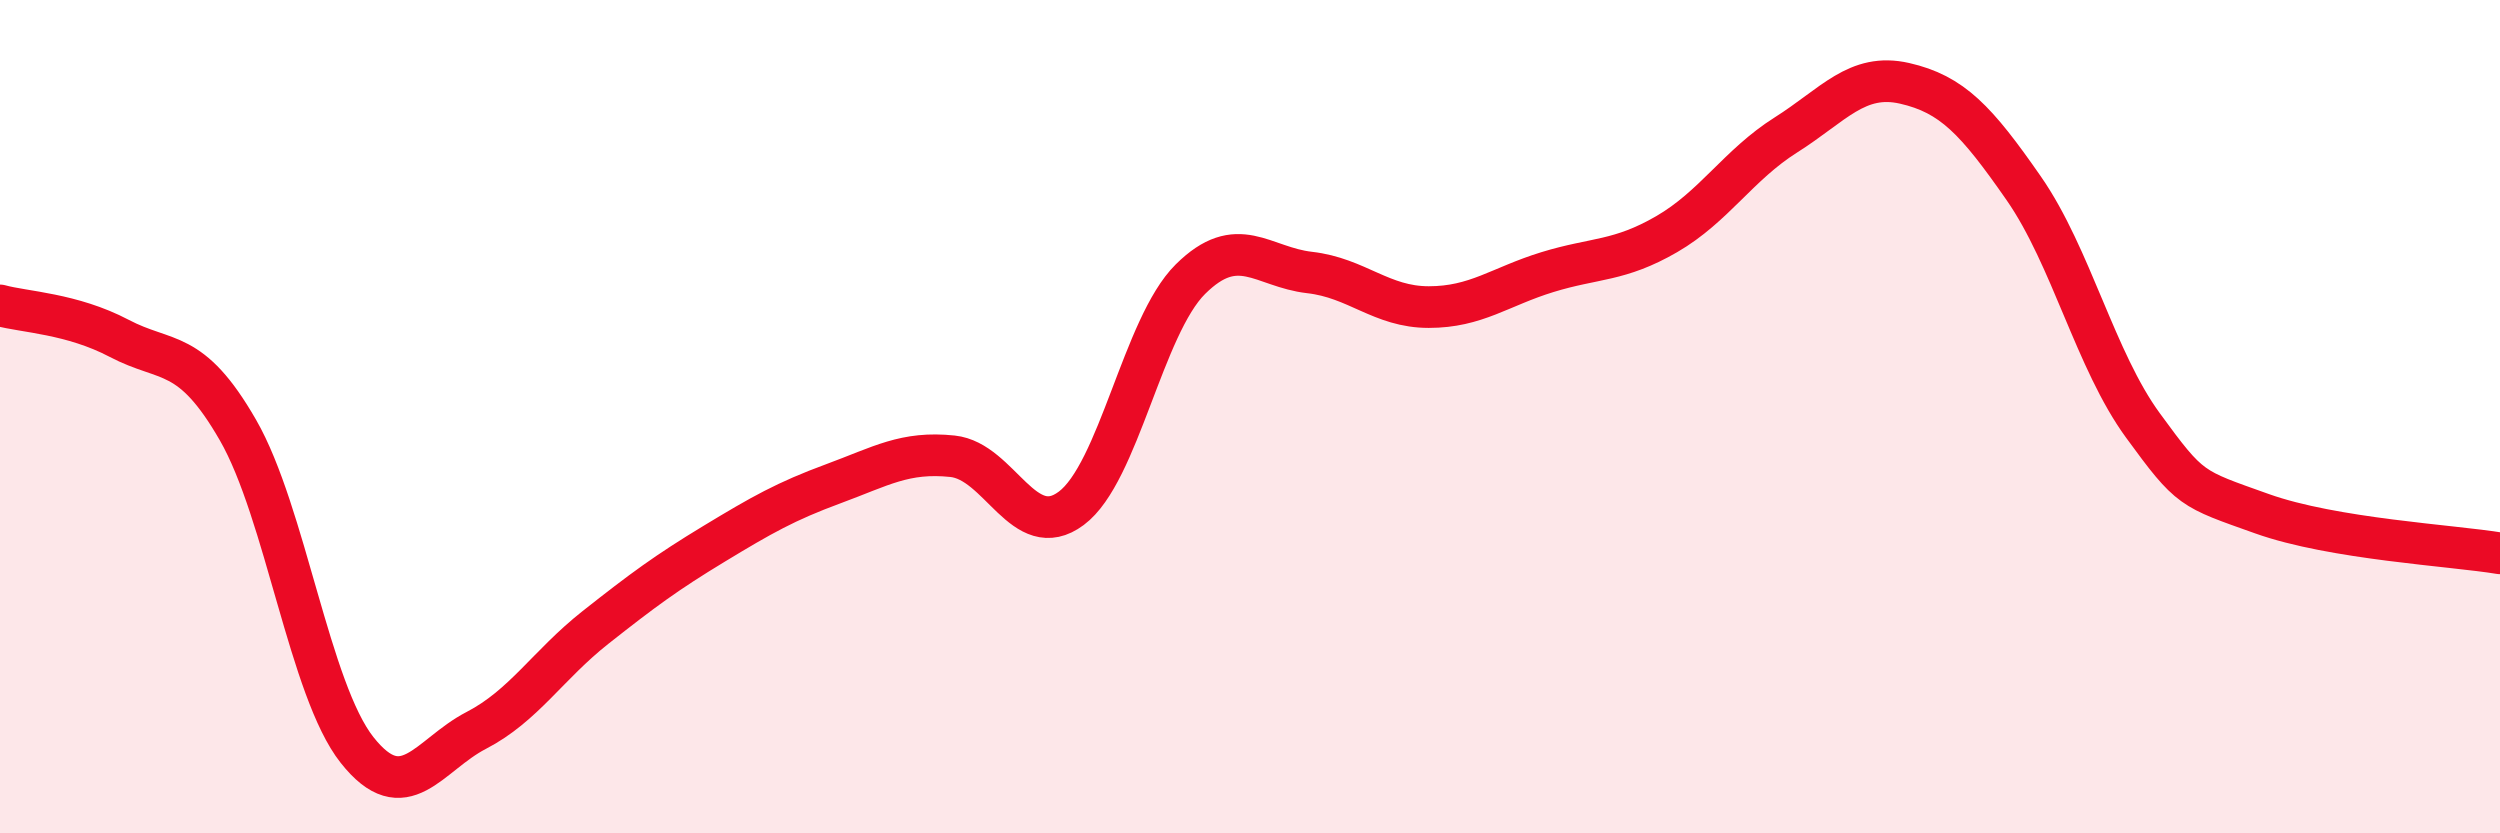
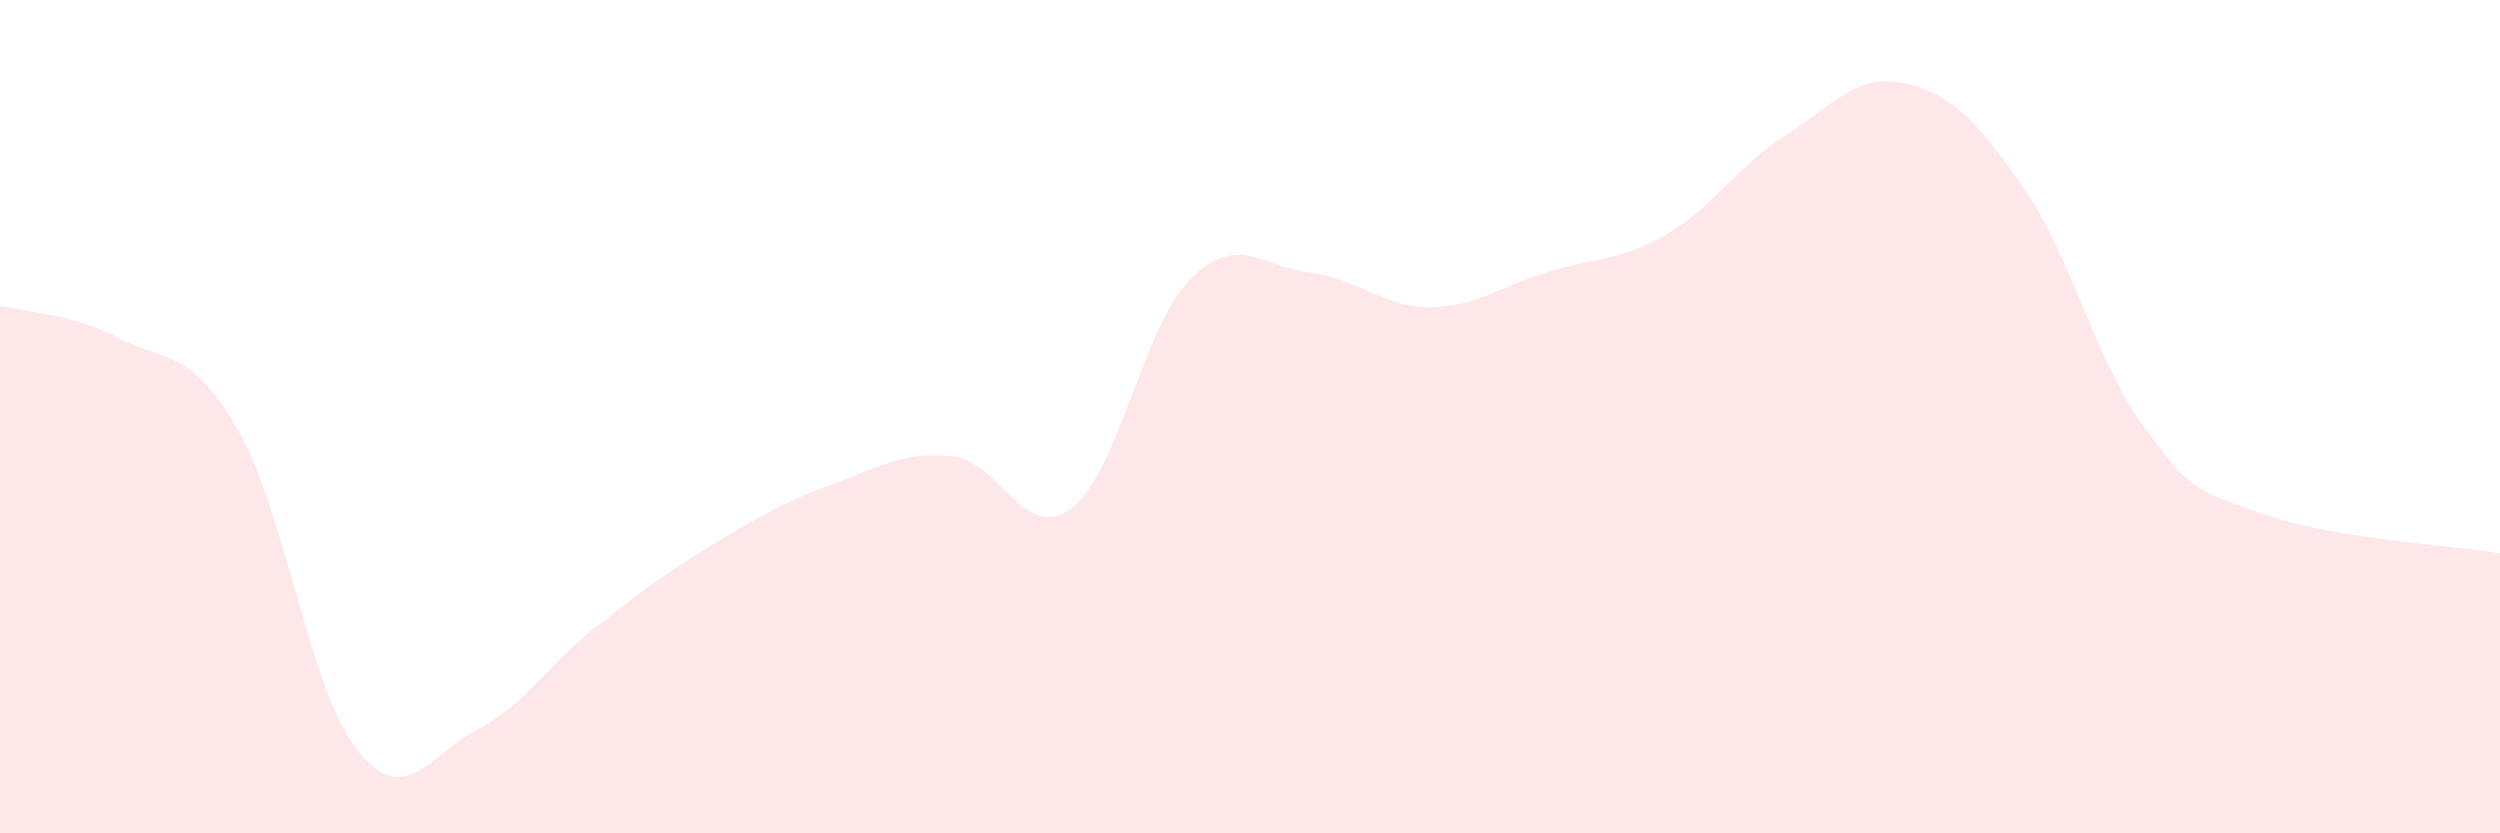
<svg xmlns="http://www.w3.org/2000/svg" width="60" height="20" viewBox="0 0 60 20">
  <path d="M 0,7.33 C 0.57,7.49 1.72,7.52 2.86,8.12 C 4,8.72 4.57,8.34 5.71,10.32 C 6.85,12.3 7.43,16.56 8.57,18 C 9.71,19.44 10.29,18.12 11.43,17.53 C 12.57,16.94 13.15,15.96 14.29,15.06 C 15.43,14.16 16,13.74 17.14,13.05 C 18.28,12.36 18.86,12.03 20,11.61 C 21.14,11.19 21.72,10.83 22.86,10.95 C 24,11.07 24.57,13.05 25.71,12.2 C 26.85,11.35 27.43,7.83 28.57,6.7 C 29.71,5.57 30.29,6.41 31.43,6.54 C 32.57,6.67 33.15,7.37 34.29,7.37 C 35.43,7.37 36,6.88 37.14,6.53 C 38.28,6.18 38.86,6.28 40,5.62 C 41.14,4.96 41.72,3.96 42.86,3.24 C 44,2.52 44.57,1.74 45.71,2 C 46.85,2.26 47.43,2.88 48.57,4.52 C 49.71,6.16 50.29,8.65 51.43,10.21 C 52.57,11.77 52.58,11.72 54.29,12.33 C 56,12.94 58.86,13.09 60,13.28L60 20L0 20Z" fill="#EB0A25" opacity="0.1" stroke-linecap="round" stroke-linejoin="round" />
-   <path d="M 0,7.33 C 0.57,7.49 1.72,7.52 2.86,8.12 C 4,8.72 4.57,8.34 5.71,10.32 C 6.85,12.3 7.43,16.56 8.57,18 C 9.71,19.44 10.29,18.12 11.43,17.53 C 12.57,16.94 13.15,15.96 14.29,15.06 C 15.43,14.16 16,13.74 17.14,13.05 C 18.28,12.36 18.86,12.03 20,11.61 C 21.14,11.19 21.72,10.83 22.86,10.95 C 24,11.07 24.57,13.05 25.71,12.2 C 26.85,11.35 27.43,7.83 28.57,6.7 C 29.71,5.57 30.29,6.41 31.43,6.54 C 32.57,6.67 33.15,7.37 34.29,7.37 C 35.43,7.37 36,6.88 37.14,6.53 C 38.28,6.18 38.86,6.28 40,5.62 C 41.14,4.96 41.72,3.96 42.86,3.24 C 44,2.52 44.57,1.74 45.71,2 C 46.85,2.26 47.43,2.88 48.57,4.52 C 49.71,6.16 50.29,8.65 51.43,10.21 C 52.57,11.77 52.58,11.72 54.29,12.33 C 56,12.94 58.86,13.09 60,13.28" stroke="#EB0A25" stroke-width="1" fill="none" stroke-linecap="round" stroke-linejoin="round" />
</svg>